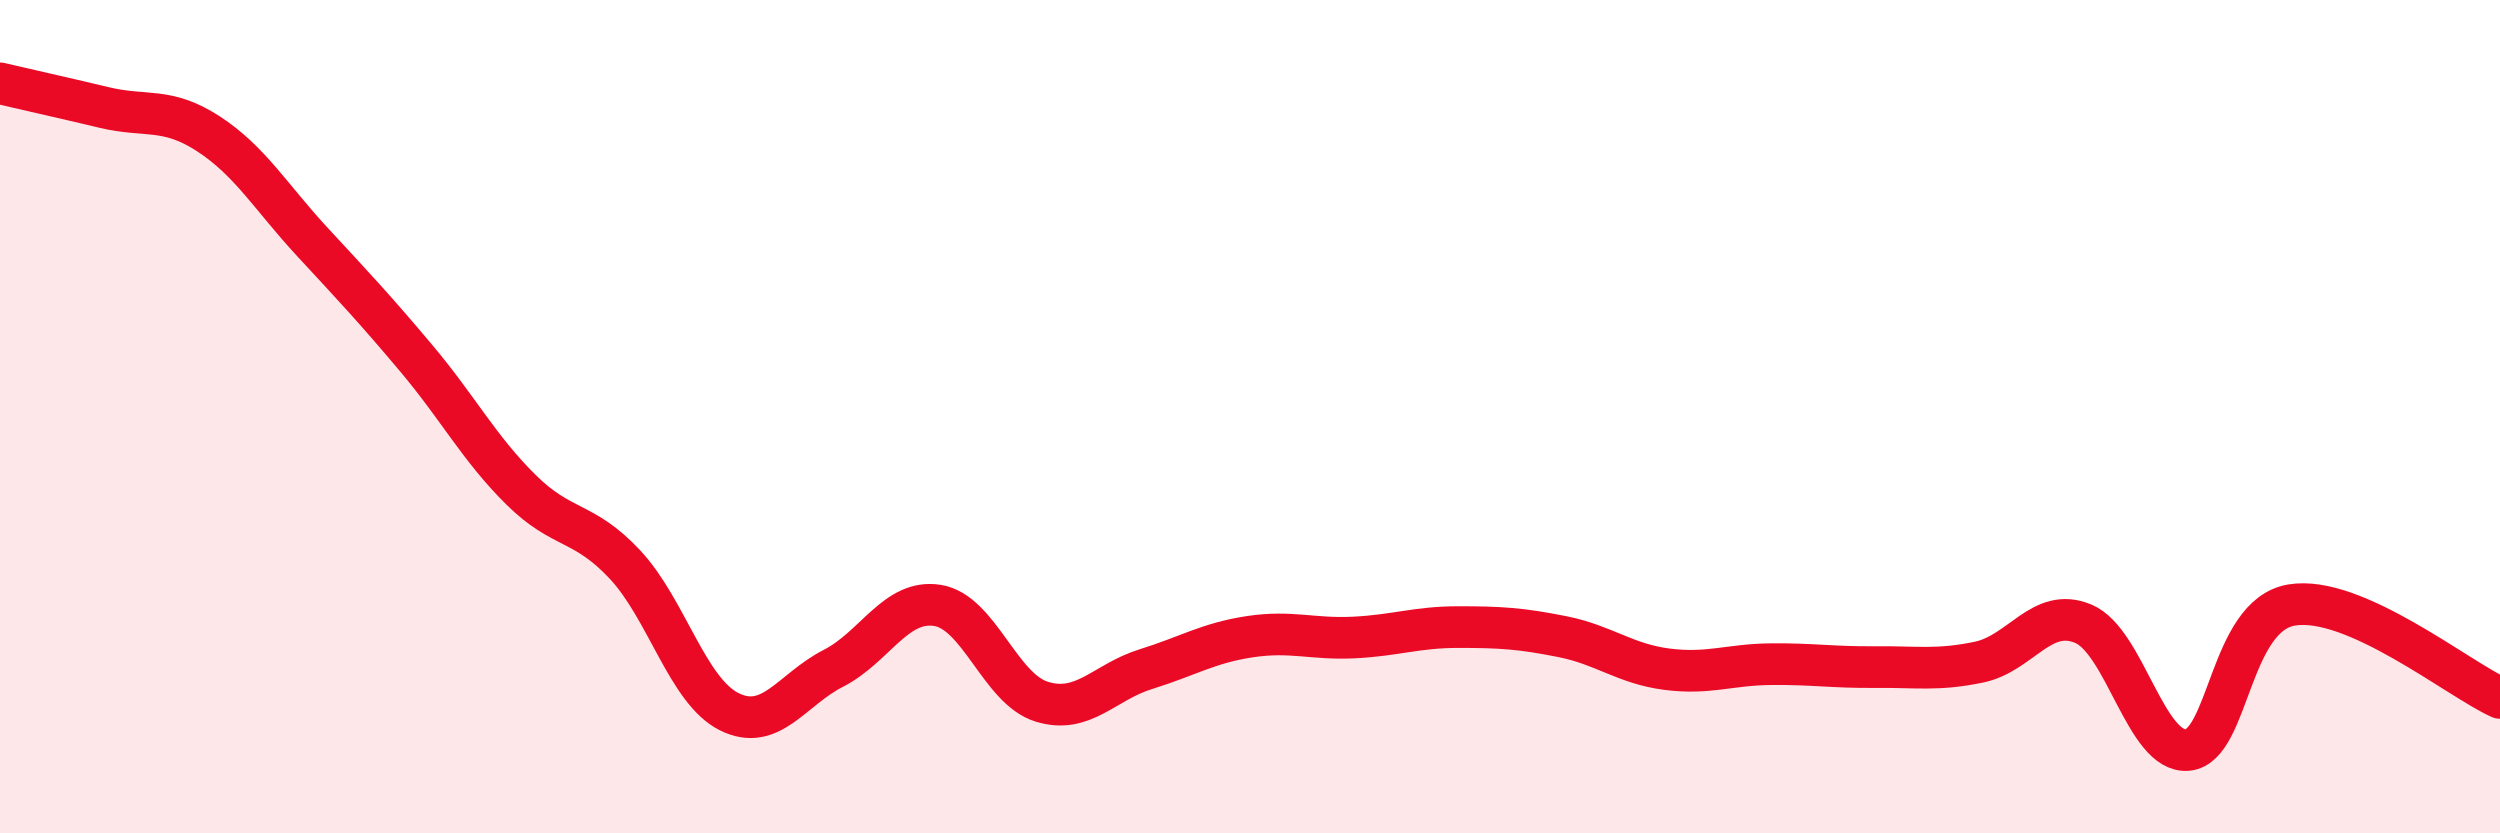
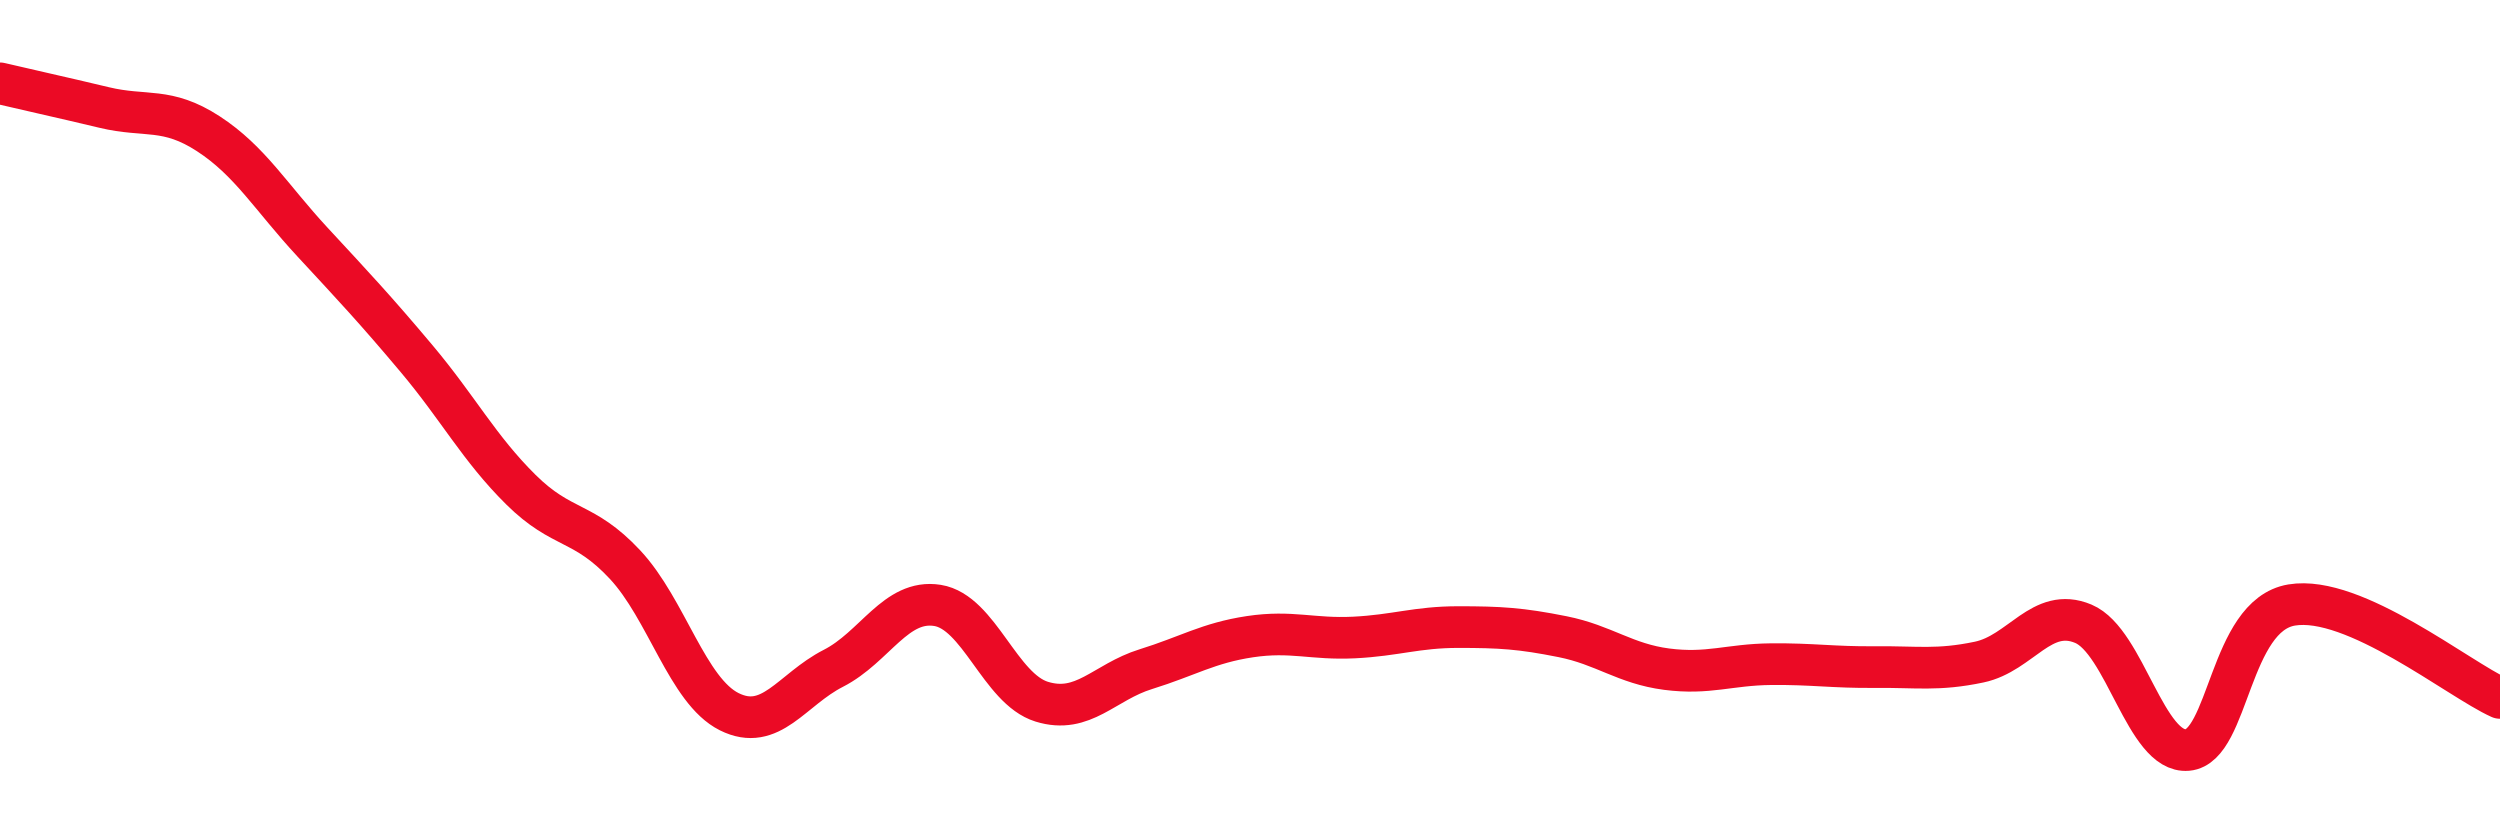
<svg xmlns="http://www.w3.org/2000/svg" width="60" height="20" viewBox="0 0 60 20">
-   <path d="M 0,2 C 0.5,2.12 1.5,2.34 2.5,2.58 C 3.5,2.82 4,2.56 5,3.21 C 6,3.86 6.5,4.73 7.5,5.81 C 8.5,6.89 9,7.42 10,8.61 C 11,9.8 11.5,10.76 12.5,11.75 C 13.5,12.74 14,12.48 15,13.55 C 16,14.62 16.5,16.58 17.5,17.08 C 18.5,17.58 19,16.55 20,16.04 C 21,15.53 21.5,14.37 22.5,14.53 C 23.5,14.69 24,16.53 25,16.84 C 26,17.15 26.5,16.37 27.5,16.06 C 28.5,15.75 29,15.43 30,15.28 C 31,15.13 31.5,15.35 32.5,15.3 C 33.5,15.25 34,15.05 35,15.05 C 36,15.05 36.5,15.08 37.5,15.28 C 38.5,15.48 39,15.93 40,16.06 C 41,16.19 41.5,15.95 42.5,15.94 C 43.5,15.93 44,16.02 45,16.01 C 46,16 46.5,16.1 47.5,15.89 C 48.5,15.68 49,14.55 50,14.97 C 51,15.39 51.5,18.09 52.5,18 C 53.5,17.91 53.5,14.77 55,14.52 C 56.5,14.27 59,16.3 60,16.75L60 20L0 20Z" fill="#EB0A25" opacity="0.1" stroke-linecap="round" stroke-linejoin="round" />
  <path d="M 0,2 C 0.5,2.12 1.5,2.34 2.5,2.58 C 3.5,2.82 4,2.56 5,3.21 C 6,3.86 6.5,4.73 7.5,5.81 C 8.5,6.89 9,7.42 10,8.61 C 11,9.8 11.5,10.76 12.5,11.75 C 13.5,12.74 14,12.48 15,13.55 C 16,14.62 16.5,16.58 17.5,17.08 C 18.5,17.58 19,16.55 20,16.04 C 21,15.53 21.5,14.37 22.5,14.53 C 23.5,14.69 24,16.53 25,16.84 C 26,17.15 26.5,16.37 27.5,16.06 C 28.5,15.75 29,15.43 30,15.28 C 31,15.13 31.5,15.35 32.5,15.3 C 33.5,15.25 34,15.05 35,15.05 C 36,15.05 36.5,15.08 37.5,15.28 C 38.5,15.48 39,15.93 40,16.06 C 41,16.19 41.5,15.95 42.5,15.94 C 43.5,15.93 44,16.02 45,16.01 C 46,16 46.5,16.1 47.5,15.89 C 48.5,15.68 49,14.55 50,14.97 C 51,15.39 51.5,18.09 52.5,18 C 53.5,17.91 53.5,14.77 55,14.52 C 56.5,14.27 59,16.3 60,16.75" stroke="#EB0A25" stroke-width="1" fill="none" stroke-linecap="round" stroke-linejoin="round" />
</svg>